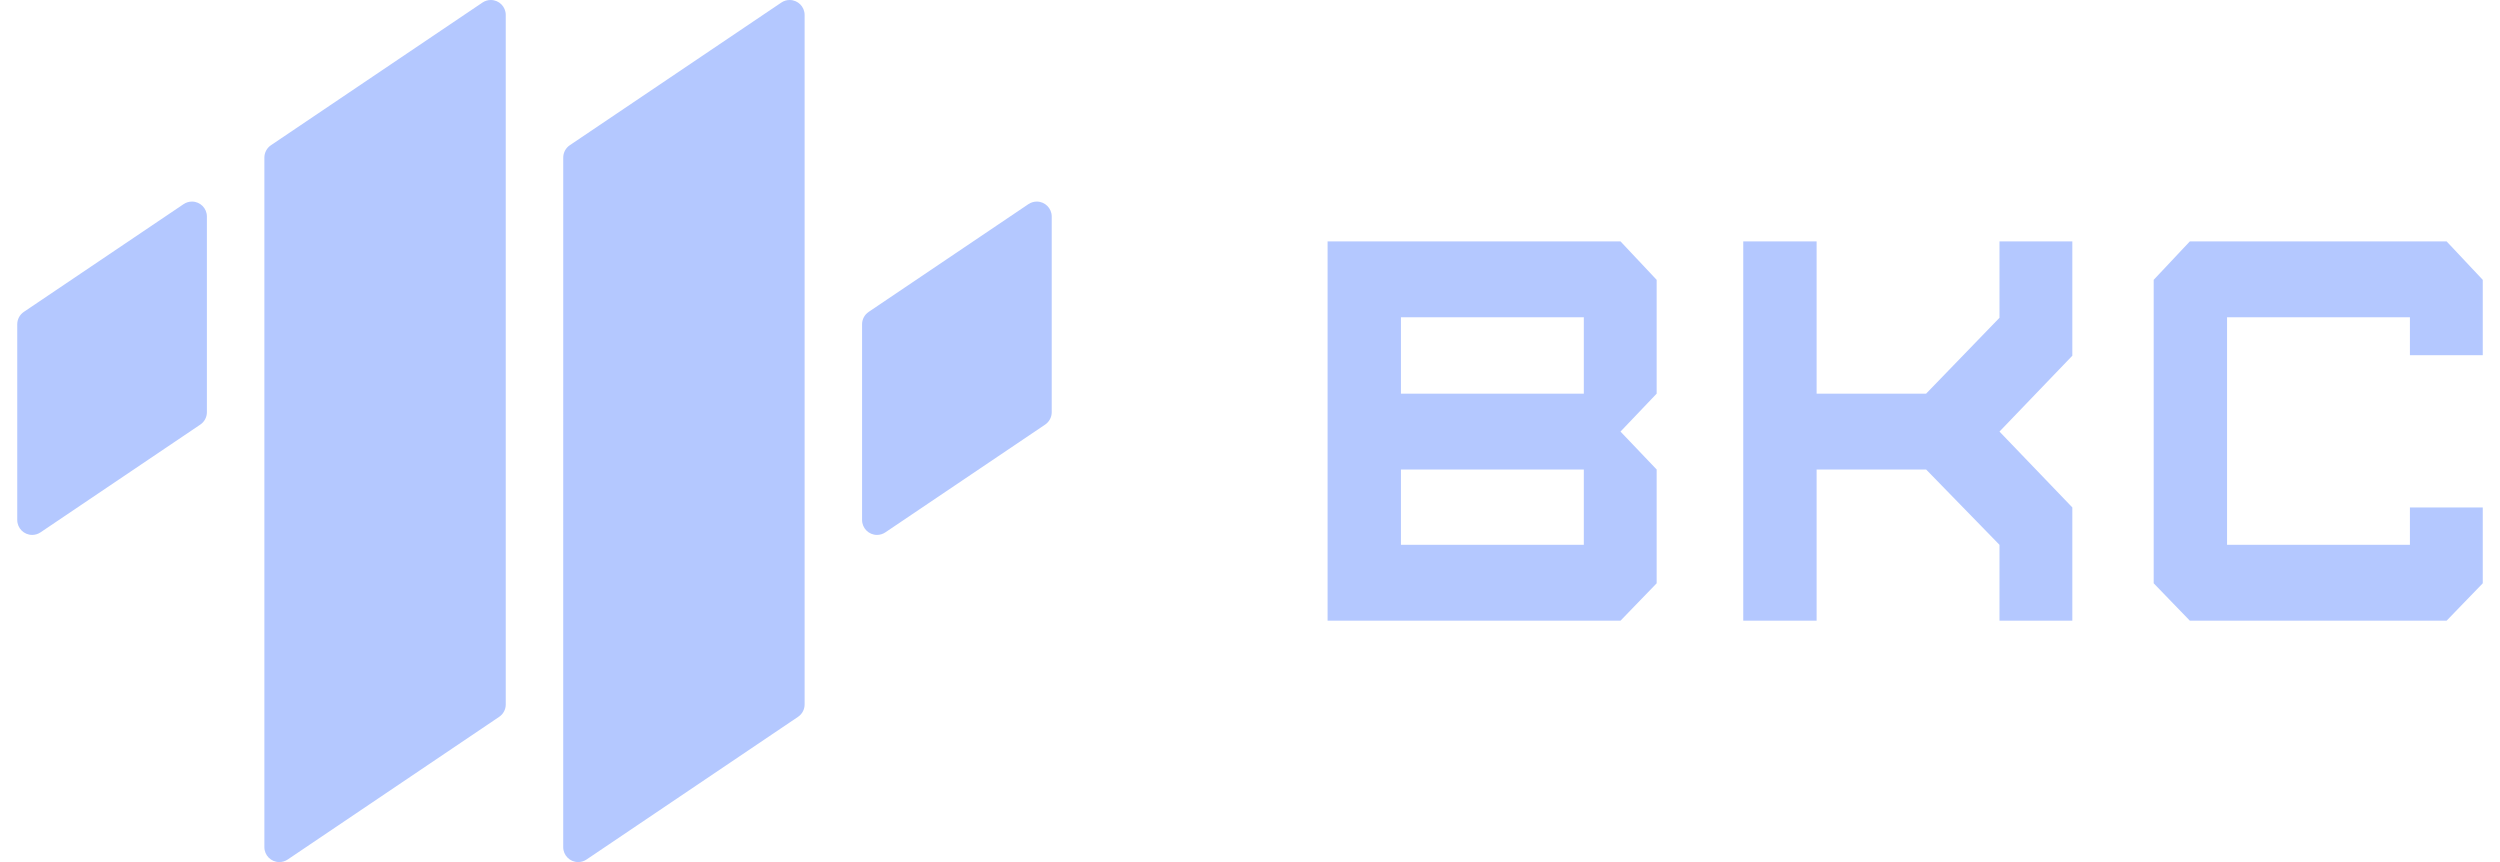
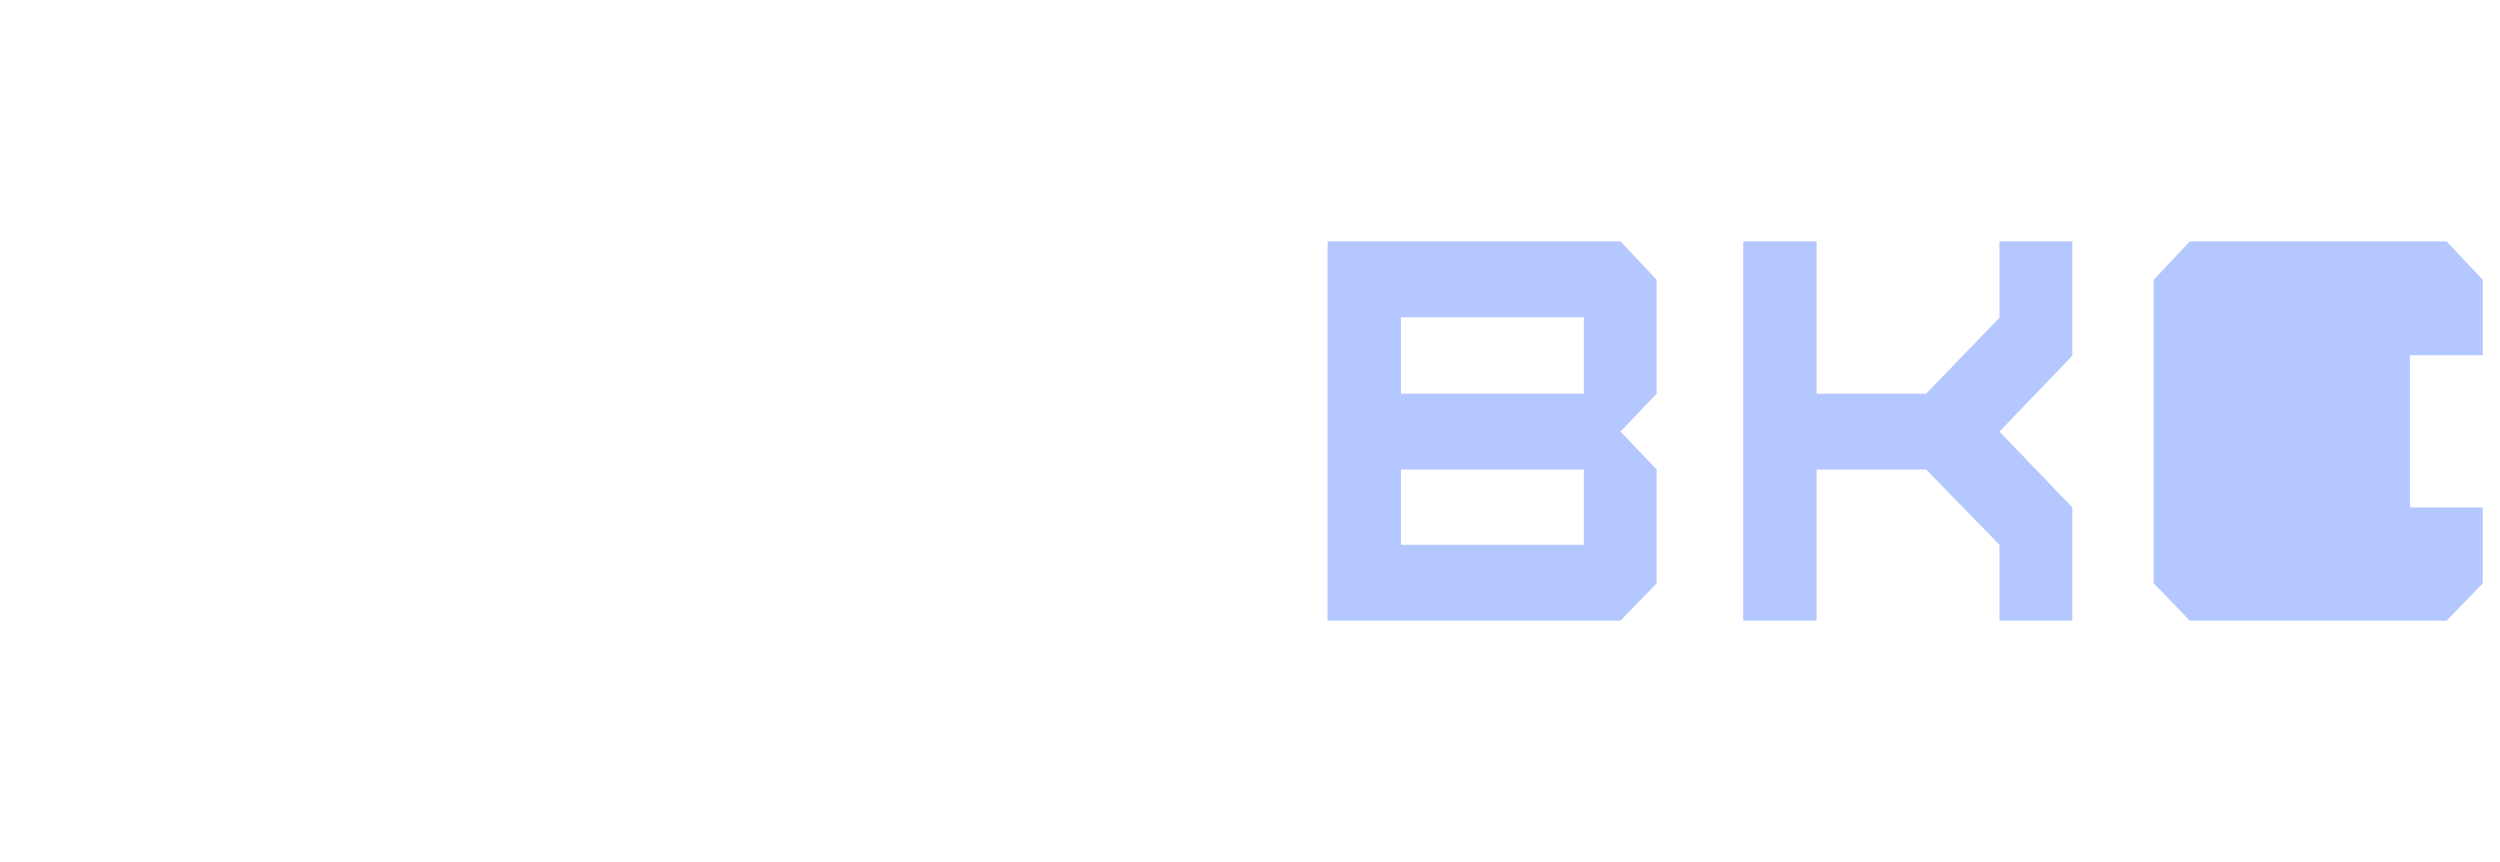
<svg xmlns="http://www.w3.org/2000/svg" width="116" height="40" viewBox="0 0 116 40" fill="none">
-   <path d="M65.004 25.28V21.785H73.489V25.28H65.004ZM65.004 18.265V14.72H73.489V18.265H65.004ZM75.191 28.8L76.869 27.065V21.785L75.191 20.025L76.869 18.265V12.985L75.191 11.2H61.6V28.8H75.191ZM84.291 28.8V21.785H89.372L92.776 25.28V28.8H96.156V23.545L92.776 20.025L96.156 16.505V11.2H92.776V14.745L89.372 18.265H84.291V11.2H80.887V28.8H84.291ZM113.522 28.8L115.2 27.065V23.545H111.82V25.28H103.335V14.72H111.82V16.48H115.2V12.985L113.522 11.2H101.609L99.931 12.985V27.065L101.609 28.8L113.522 28.8Z" fill="#B4C8FF" />
-   <path fill-rule="evenodd" clip-rule="evenodd" d="M47.719 9.472L40.306 14.472C40.115 14.601 40 14.816 40 15.047V24.127C40 24.509 40.31 24.82 40.693 24.82C40.832 24.82 40.967 24.779 41.081 24.701L48.495 19.701C48.685 19.572 48.8 19.357 48.8 19.126V10.047C48.8 9.663 48.49 9.353 48.107 9.353C47.969 9.353 47.834 9.395 47.719 9.472ZM26.134 7.313L26.133 39.307C26.133 39.69 26.444 40 26.827 40C26.965 40 27.1 39.959 27.214 39.882L37.028 33.262C37.219 33.133 37.334 32.918 37.334 32.688V0.693C37.334 0.31 37.023 0 36.64 0C36.502 0 36.367 0.041 36.253 0.119L26.439 6.738C26.248 6.867 26.134 7.082 26.134 7.313ZM12.267 7.313L12.267 39.307C12.267 39.69 12.577 40 12.96 40C13.098 40 13.233 39.959 13.348 39.882L23.161 33.262C23.352 33.133 23.467 32.918 23.467 32.688V0.693C23.467 0.31 23.157 0 22.774 0C22.635 0 22.5 0.041 22.386 0.119L12.573 6.738C12.382 6.867 12.267 7.082 12.267 7.313ZM8.519 9.472L1.105 14.472C0.915 14.601 0.8 14.816 0.8 15.047V24.127C0.8 24.509 1.11 24.82 1.493 24.82C1.631 24.82 1.766 24.779 1.881 24.701L9.294 19.701C9.485 19.572 9.6 19.357 9.6 19.126V10.047C9.6 9.663 9.29 9.353 8.907 9.353C8.768 9.353 8.633 9.395 8.519 9.472Z" fill="#B4C8FF" />
+   <path d="M65.004 25.28V21.785H73.489V25.28H65.004ZM65.004 18.265V14.72H73.489V18.265H65.004ZM75.191 28.8L76.869 27.065V21.785L75.191 20.025L76.869 18.265V12.985L75.191 11.2H61.6V28.8H75.191ZM84.291 28.8V21.785H89.372L92.776 25.28V28.8H96.156V23.545L92.776 20.025L96.156 16.505V11.2H92.776V14.745L89.372 18.265H84.291V11.2H80.887V28.8H84.291ZM113.522 28.8L115.2 27.065V23.545H111.82V25.28H103.335H111.82V16.48H115.2V12.985L113.522 11.2H101.609L99.931 12.985V27.065L101.609 28.8L113.522 28.8Z" fill="#B4C8FF" />
</svg>